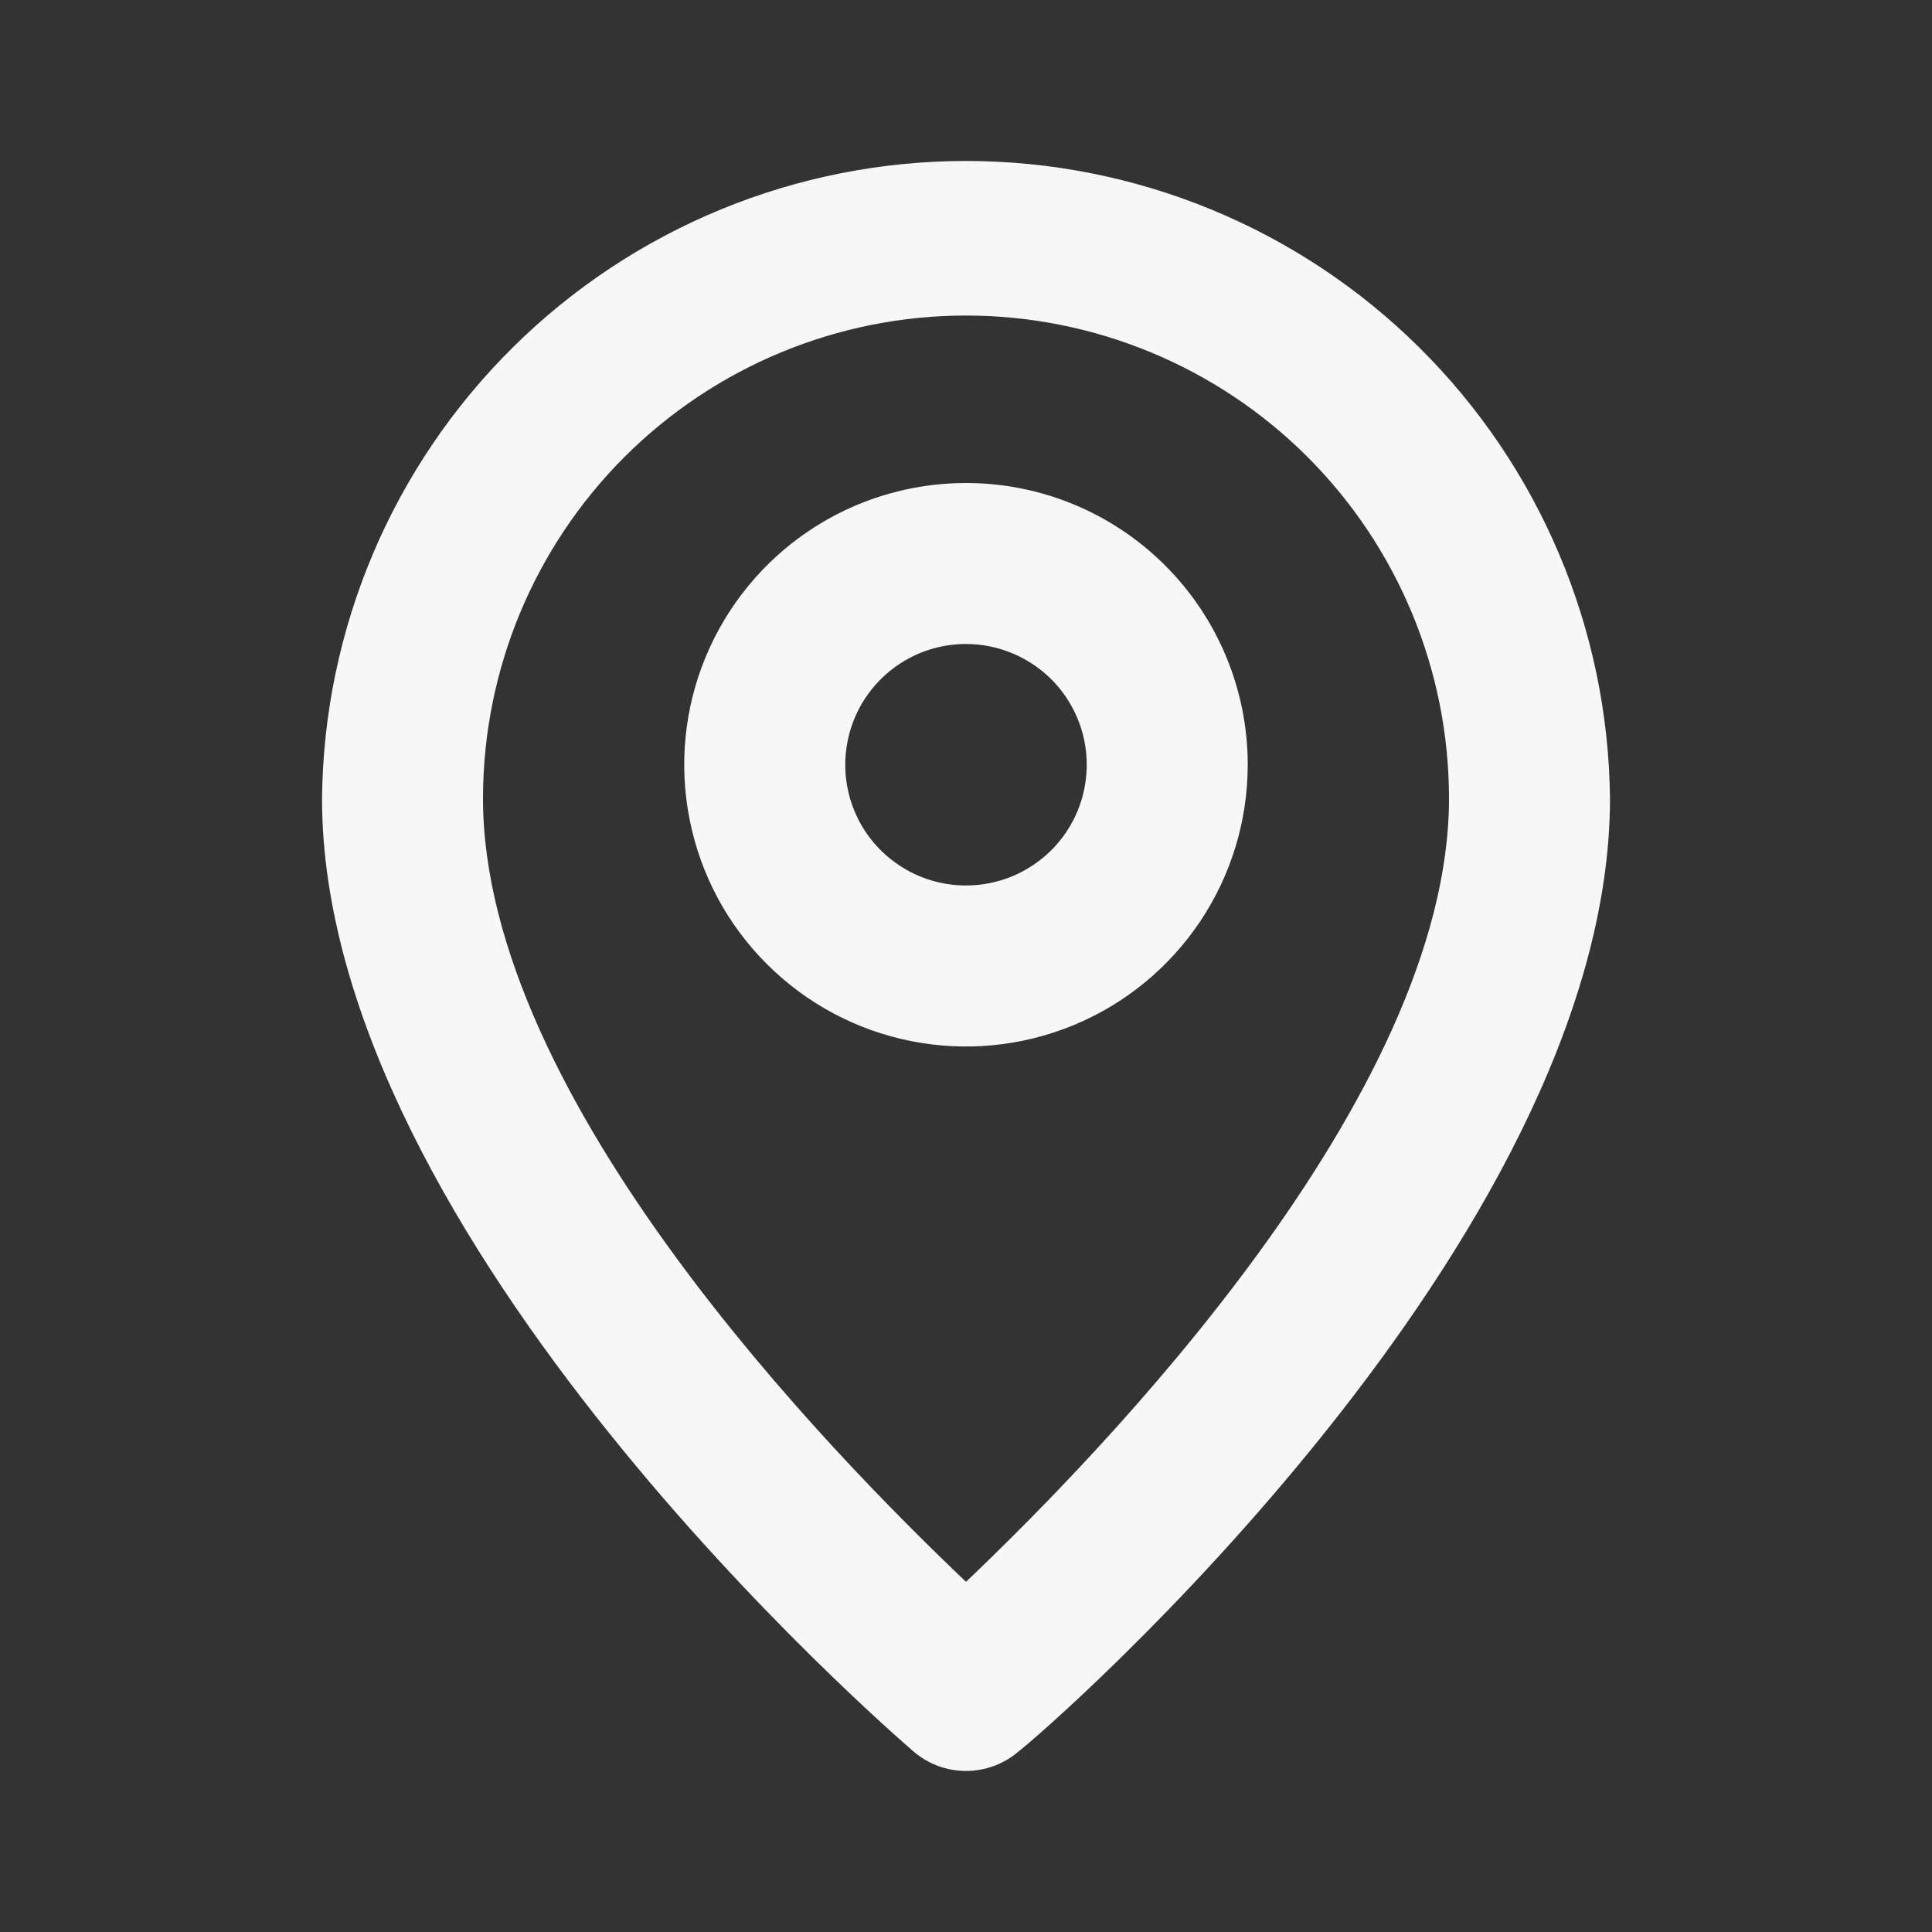
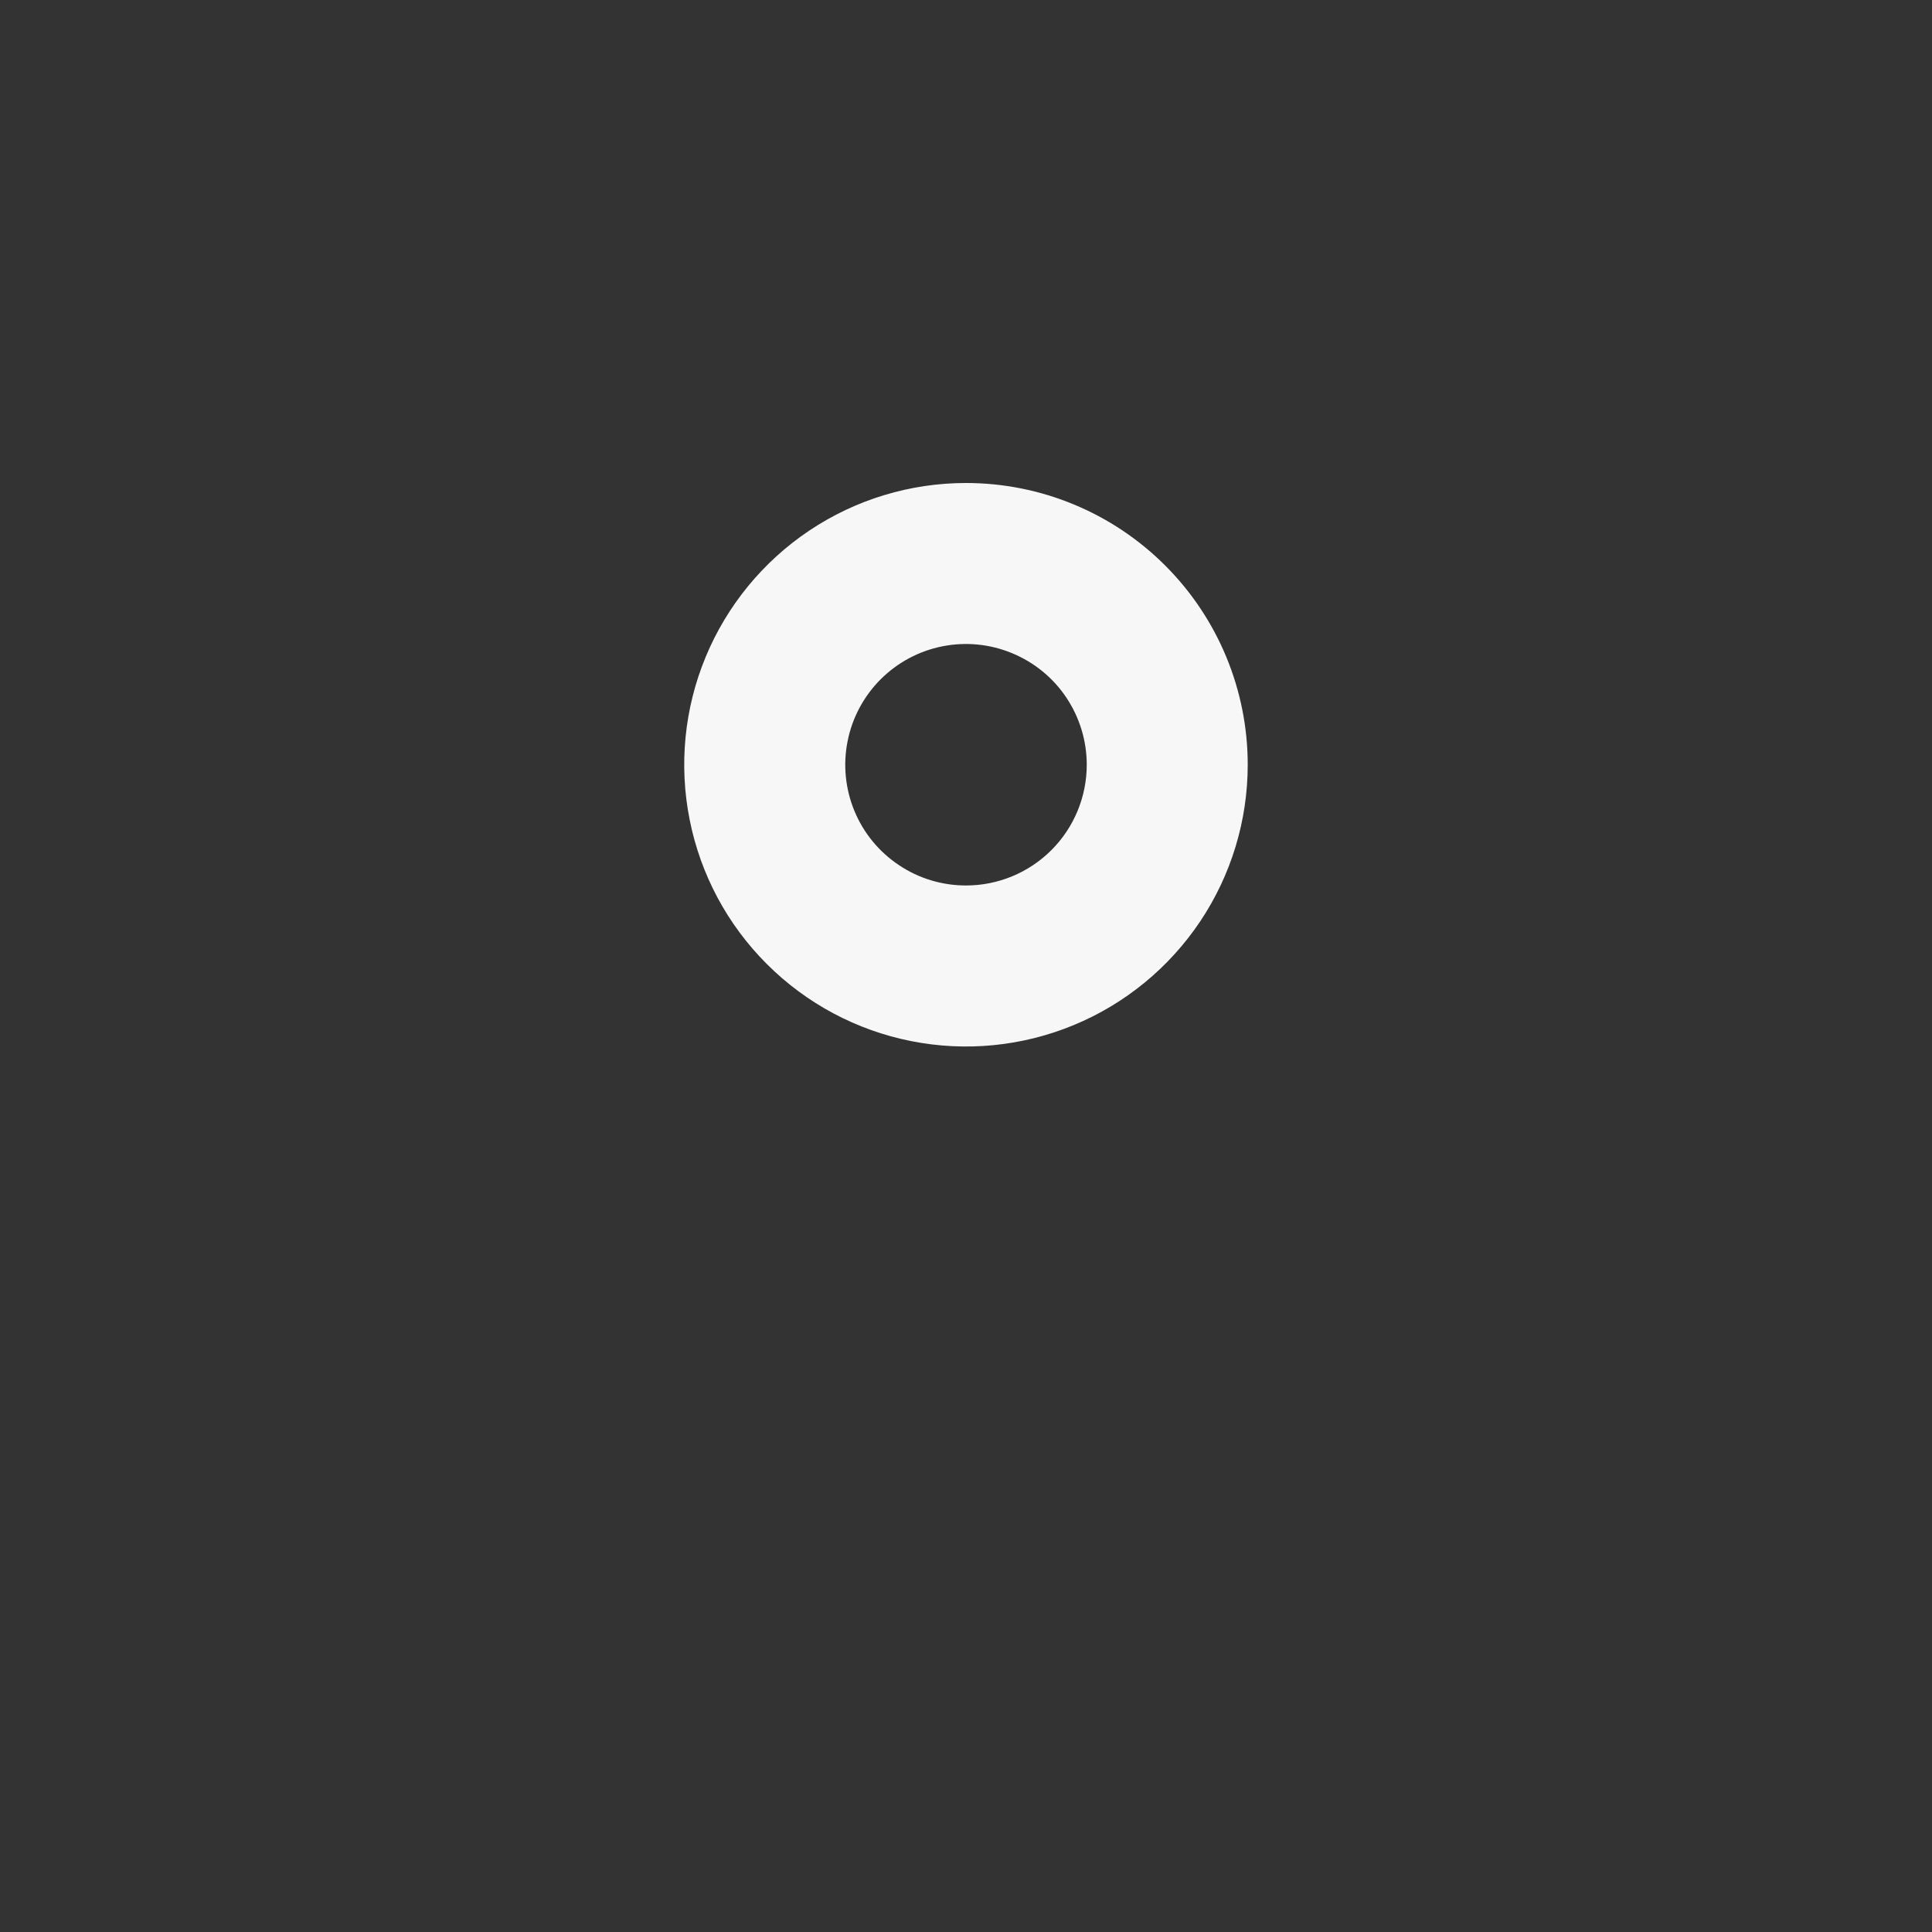
<svg xmlns="http://www.w3.org/2000/svg" width="28" height="28" viewBox="0 0 28 28" fill="none">
  <rect x="0" y="0" width="28" height="28" fill="#333333" stroke="none" />
-   <path d="M14 2.333C11.541 2.333 9.181 3.303 7.433 5.034C5.685 6.764 4.691 9.114 4.667 11.573C4.667 17.966 12.892 25.083 13.242 25.386C13.453 25.567 13.722 25.666 14 25.666C14.278 25.666 14.547 25.567 14.758 25.386C15.166 25.083 23.333 17.966 23.333 11.573C23.309 9.114 22.314 6.764 20.567 5.034C18.819 3.303 16.459 2.333 14 2.333ZM14 22.925C12.052 21.07 7 15.925 7 11.573C7 9.716 7.737 7.936 9.05 6.623C10.363 5.311 12.143 4.573 14 4.573C15.856 4.573 17.637 5.311 18.95 6.623C20.262 7.936 21 9.716 21 11.573C21 15.89 15.948 21.07 14 22.925Z" fill="#F7F7F7" />
-   <path d="M14 7C13.192 7 12.403 7.239 11.731 7.688C11.06 8.137 10.536 8.775 10.227 9.521C9.918 10.267 9.837 11.088 9.995 11.88C10.152 12.672 10.541 13.4 11.113 13.971C11.684 14.542 12.411 14.931 13.203 15.088C13.995 15.246 14.816 15.165 15.562 14.856C16.309 14.547 16.946 14.023 17.395 13.352C17.844 12.68 18.083 11.891 18.083 11.083C18.083 10 17.653 8.962 16.887 8.196C16.121 7.43 15.083 7 14 7V7ZM14 12.833C13.654 12.833 13.315 12.731 13.028 12.538C12.74 12.346 12.515 12.073 12.383 11.753C12.251 11.433 12.216 11.081 12.284 10.742C12.351 10.402 12.518 10.091 12.762 9.846C13.007 9.601 13.319 9.434 13.658 9.367C13.998 9.299 14.35 9.334 14.669 9.467C14.989 9.599 15.263 9.823 15.455 10.111C15.647 10.399 15.75 10.737 15.75 11.083C15.75 11.547 15.566 11.993 15.237 12.321C14.909 12.649 14.464 12.833 14 12.833Z" fill="#F7F7F7" />
+   <path d="M14 7C13.192 7 12.403 7.239 11.731 7.688C11.06 8.137 10.536 8.775 10.227 9.521C9.918 10.267 9.837 11.088 9.995 11.88C10.152 12.672 10.541 13.4 11.113 13.971C11.684 14.542 12.411 14.931 13.203 15.088C13.995 15.246 14.816 15.165 15.562 14.856C16.309 14.547 16.946 14.023 17.395 13.352C17.844 12.68 18.083 11.891 18.083 11.083C18.083 10 17.653 8.962 16.887 8.196C16.121 7.43 15.083 7 14 7V7M14 12.833C13.654 12.833 13.315 12.731 13.028 12.538C12.74 12.346 12.515 12.073 12.383 11.753C12.251 11.433 12.216 11.081 12.284 10.742C12.351 10.402 12.518 10.091 12.762 9.846C13.007 9.601 13.319 9.434 13.658 9.367C13.998 9.299 14.35 9.334 14.669 9.467C14.989 9.599 15.263 9.823 15.455 10.111C15.647 10.399 15.75 10.737 15.75 11.083C15.75 11.547 15.566 11.993 15.237 12.321C14.909 12.649 14.464 12.833 14 12.833Z" fill="#F7F7F7" />
</svg>